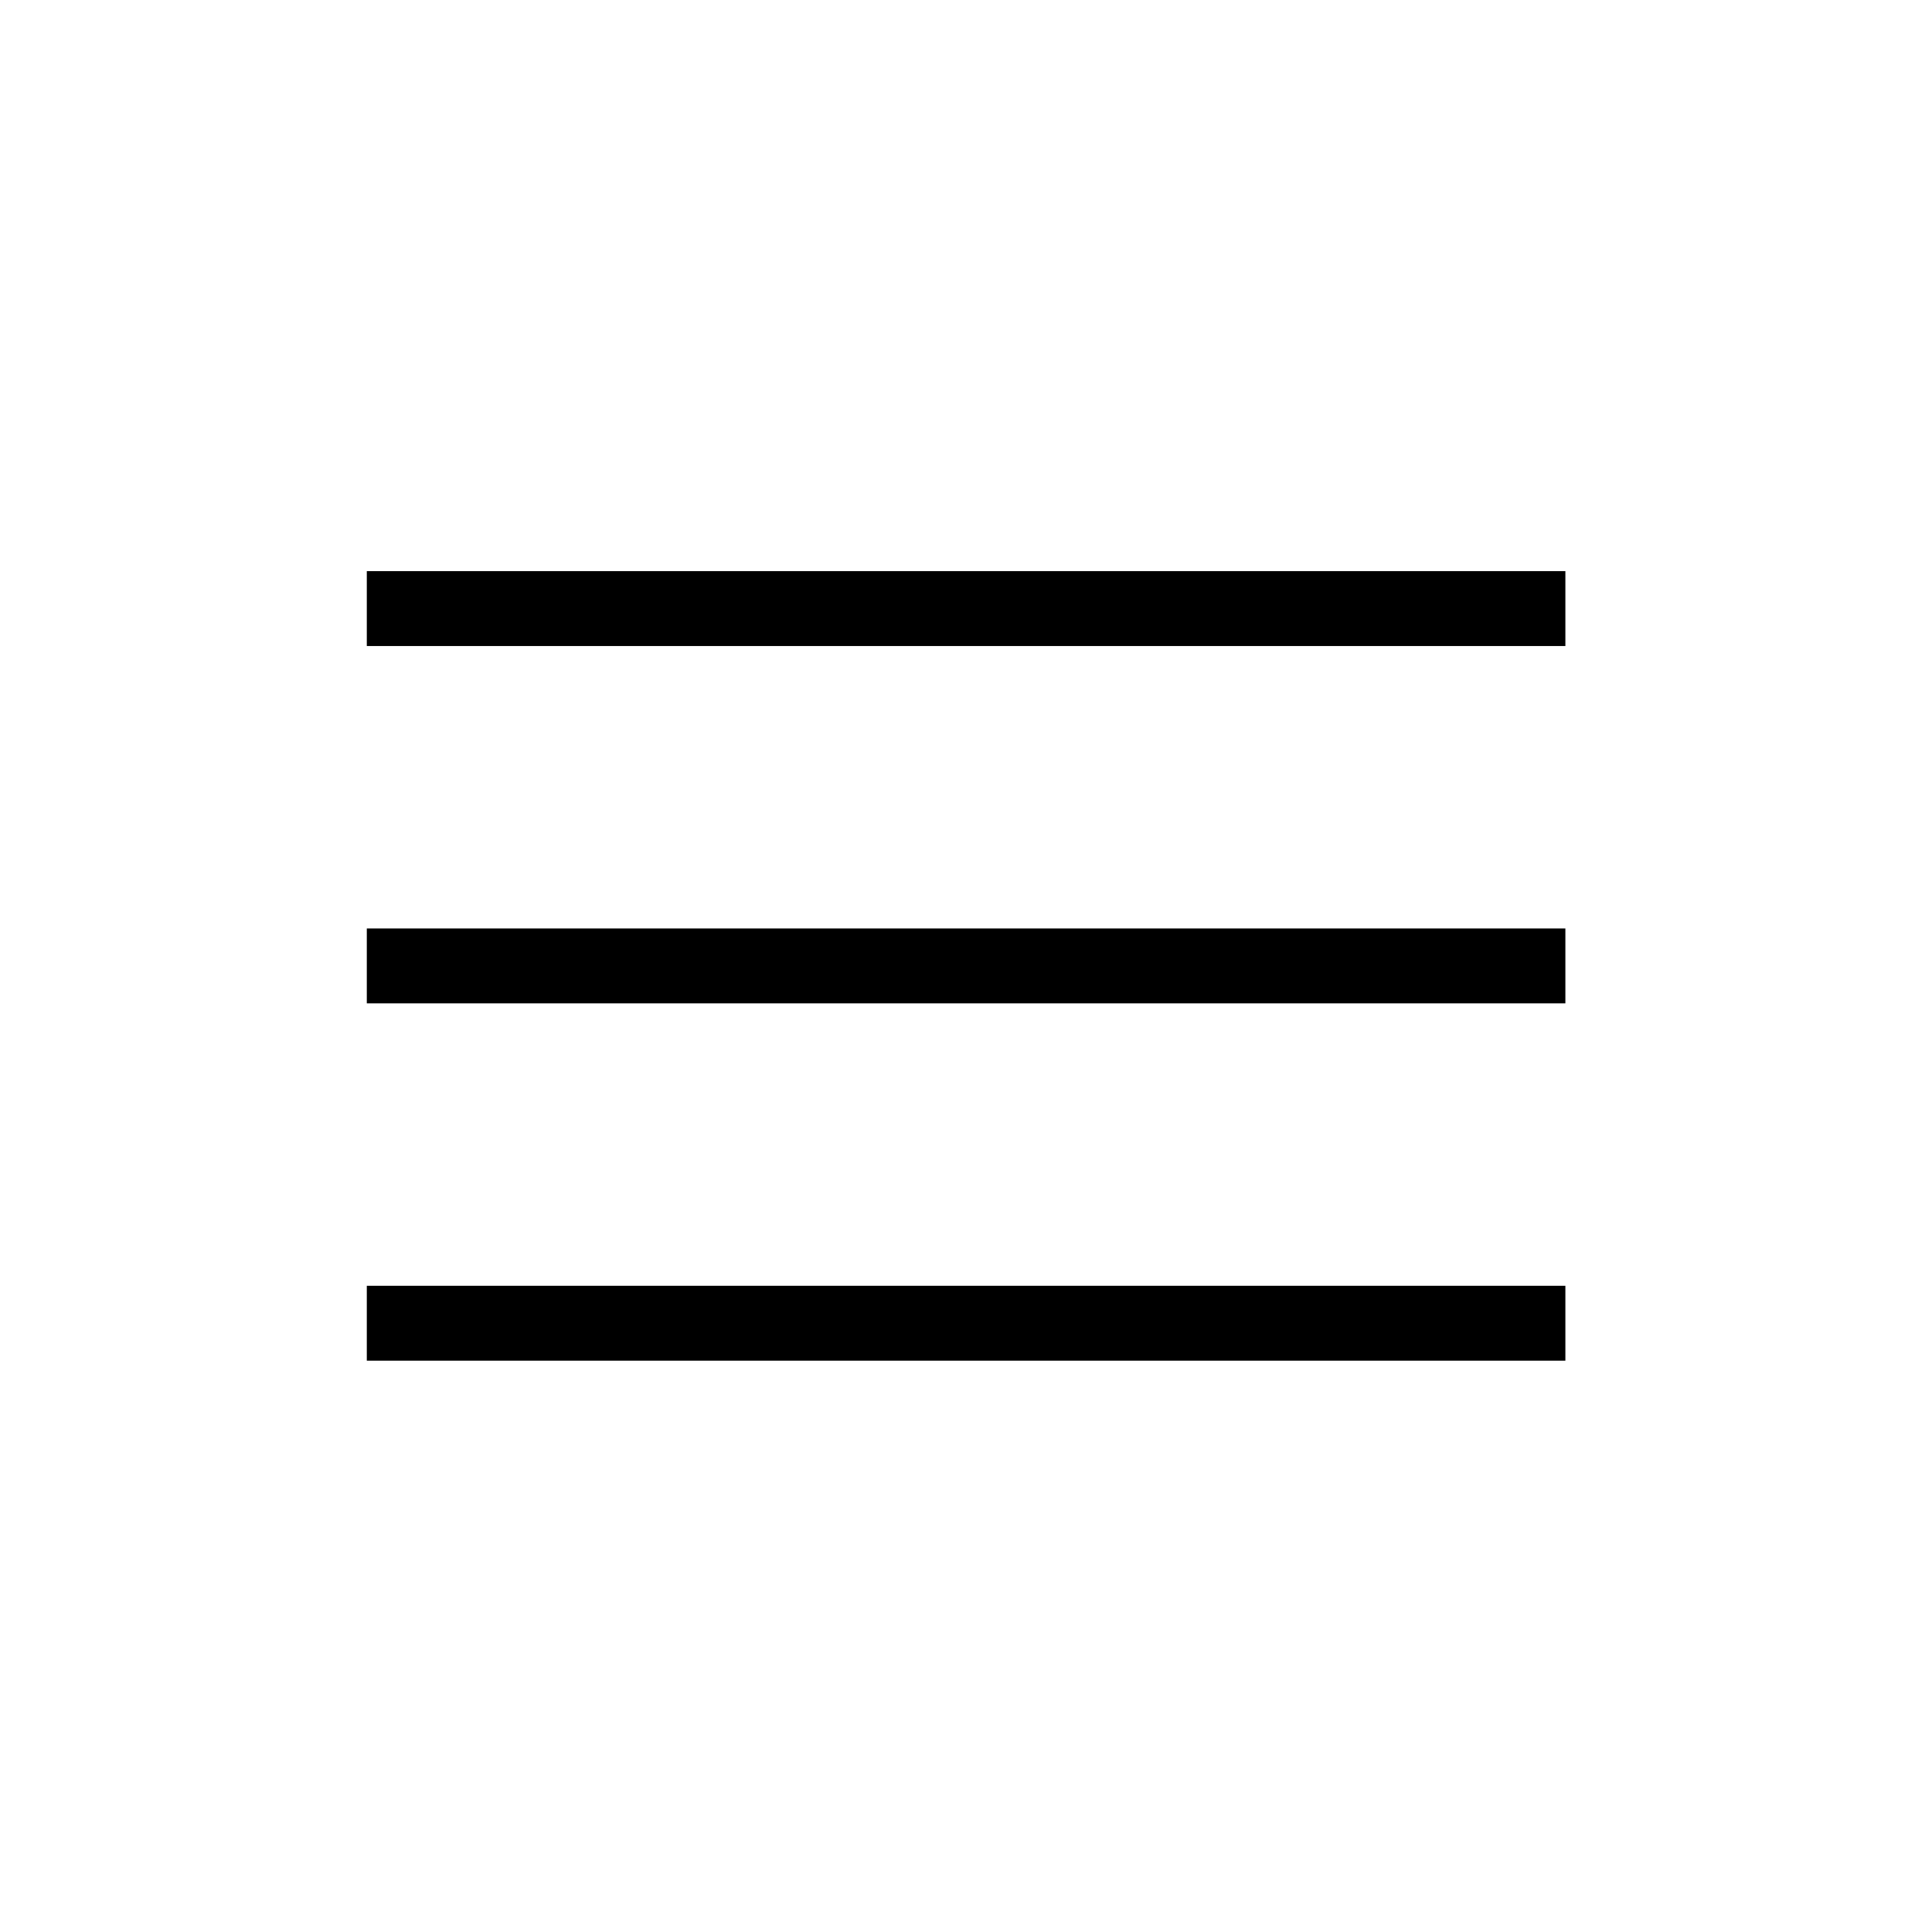
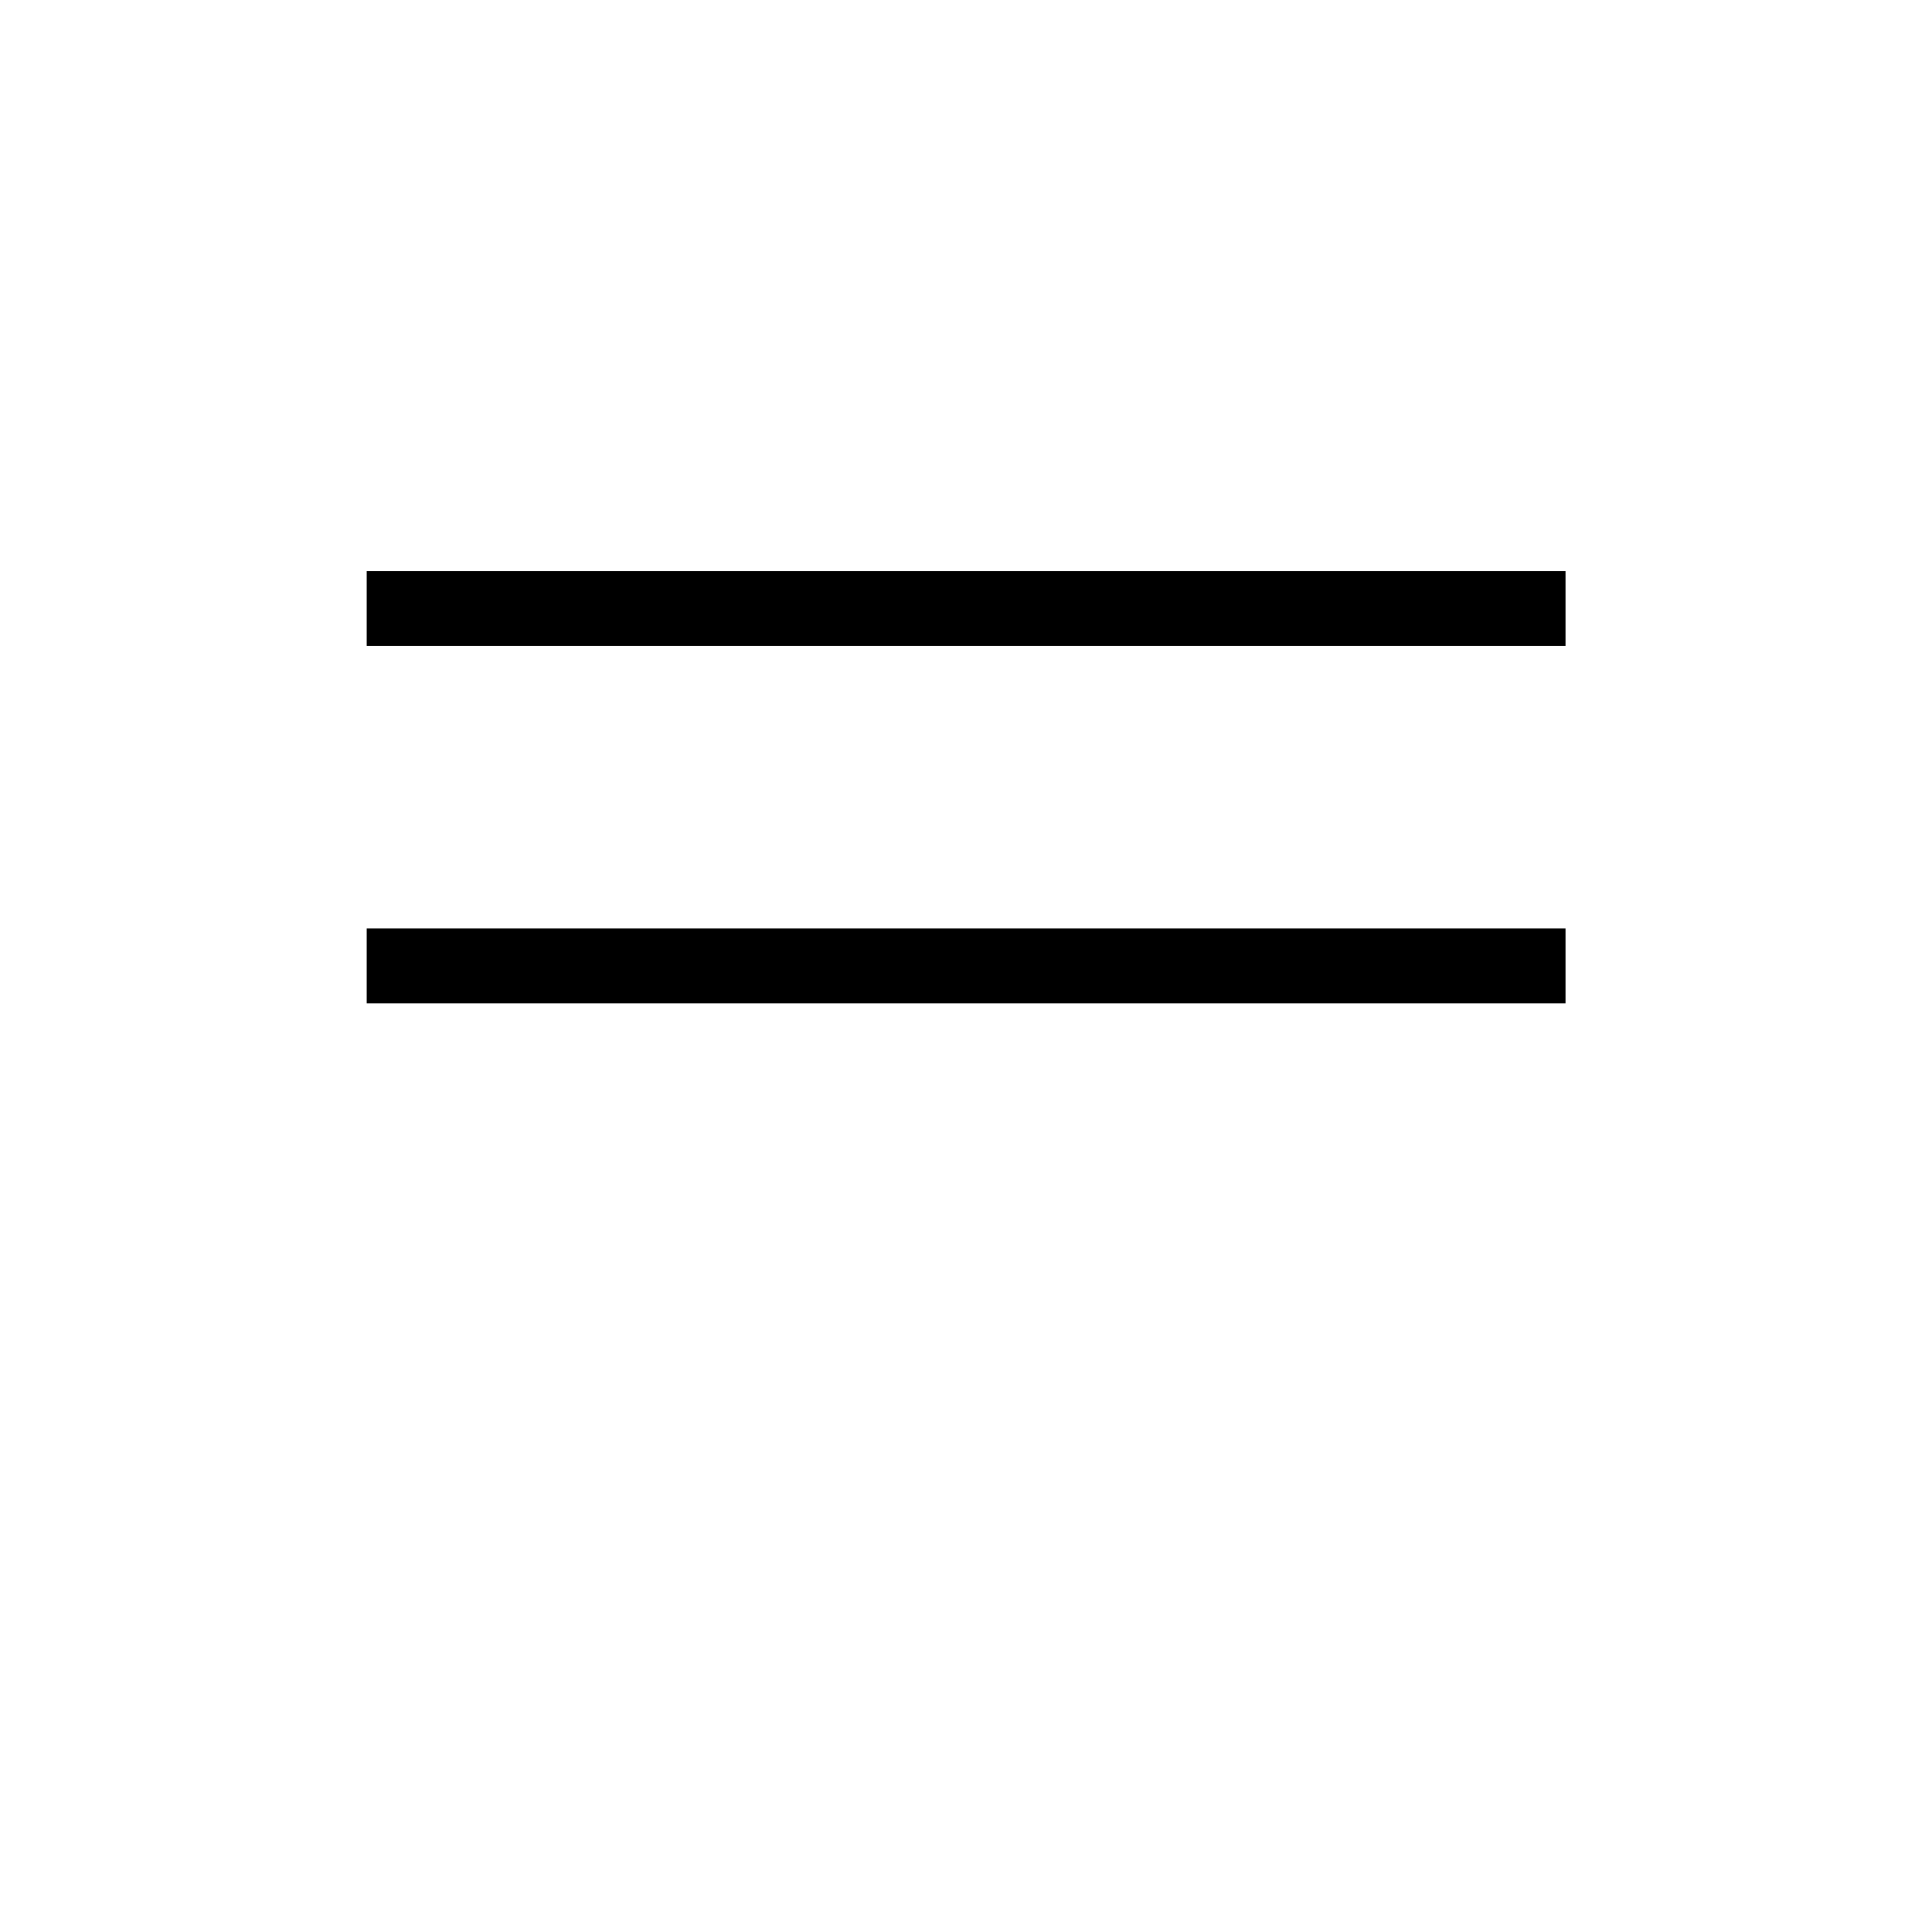
<svg xmlns="http://www.w3.org/2000/svg" width="21" height="21" viewBox="0 0 21 21" fill="none">
-   <path d="M3.987 14.79V13.976H17.015V14.79H3.987ZM3.987 10.906V10.092H17.015V10.906H3.987ZM3.987 7.022V6.208H17.015V7.022H3.987Z" fill="black" />
+   <path d="M3.987 14.79H17.015V14.79H3.987ZM3.987 10.906V10.092H17.015V10.906H3.987ZM3.987 7.022V6.208H17.015V7.022H3.987Z" fill="black" />
</svg>